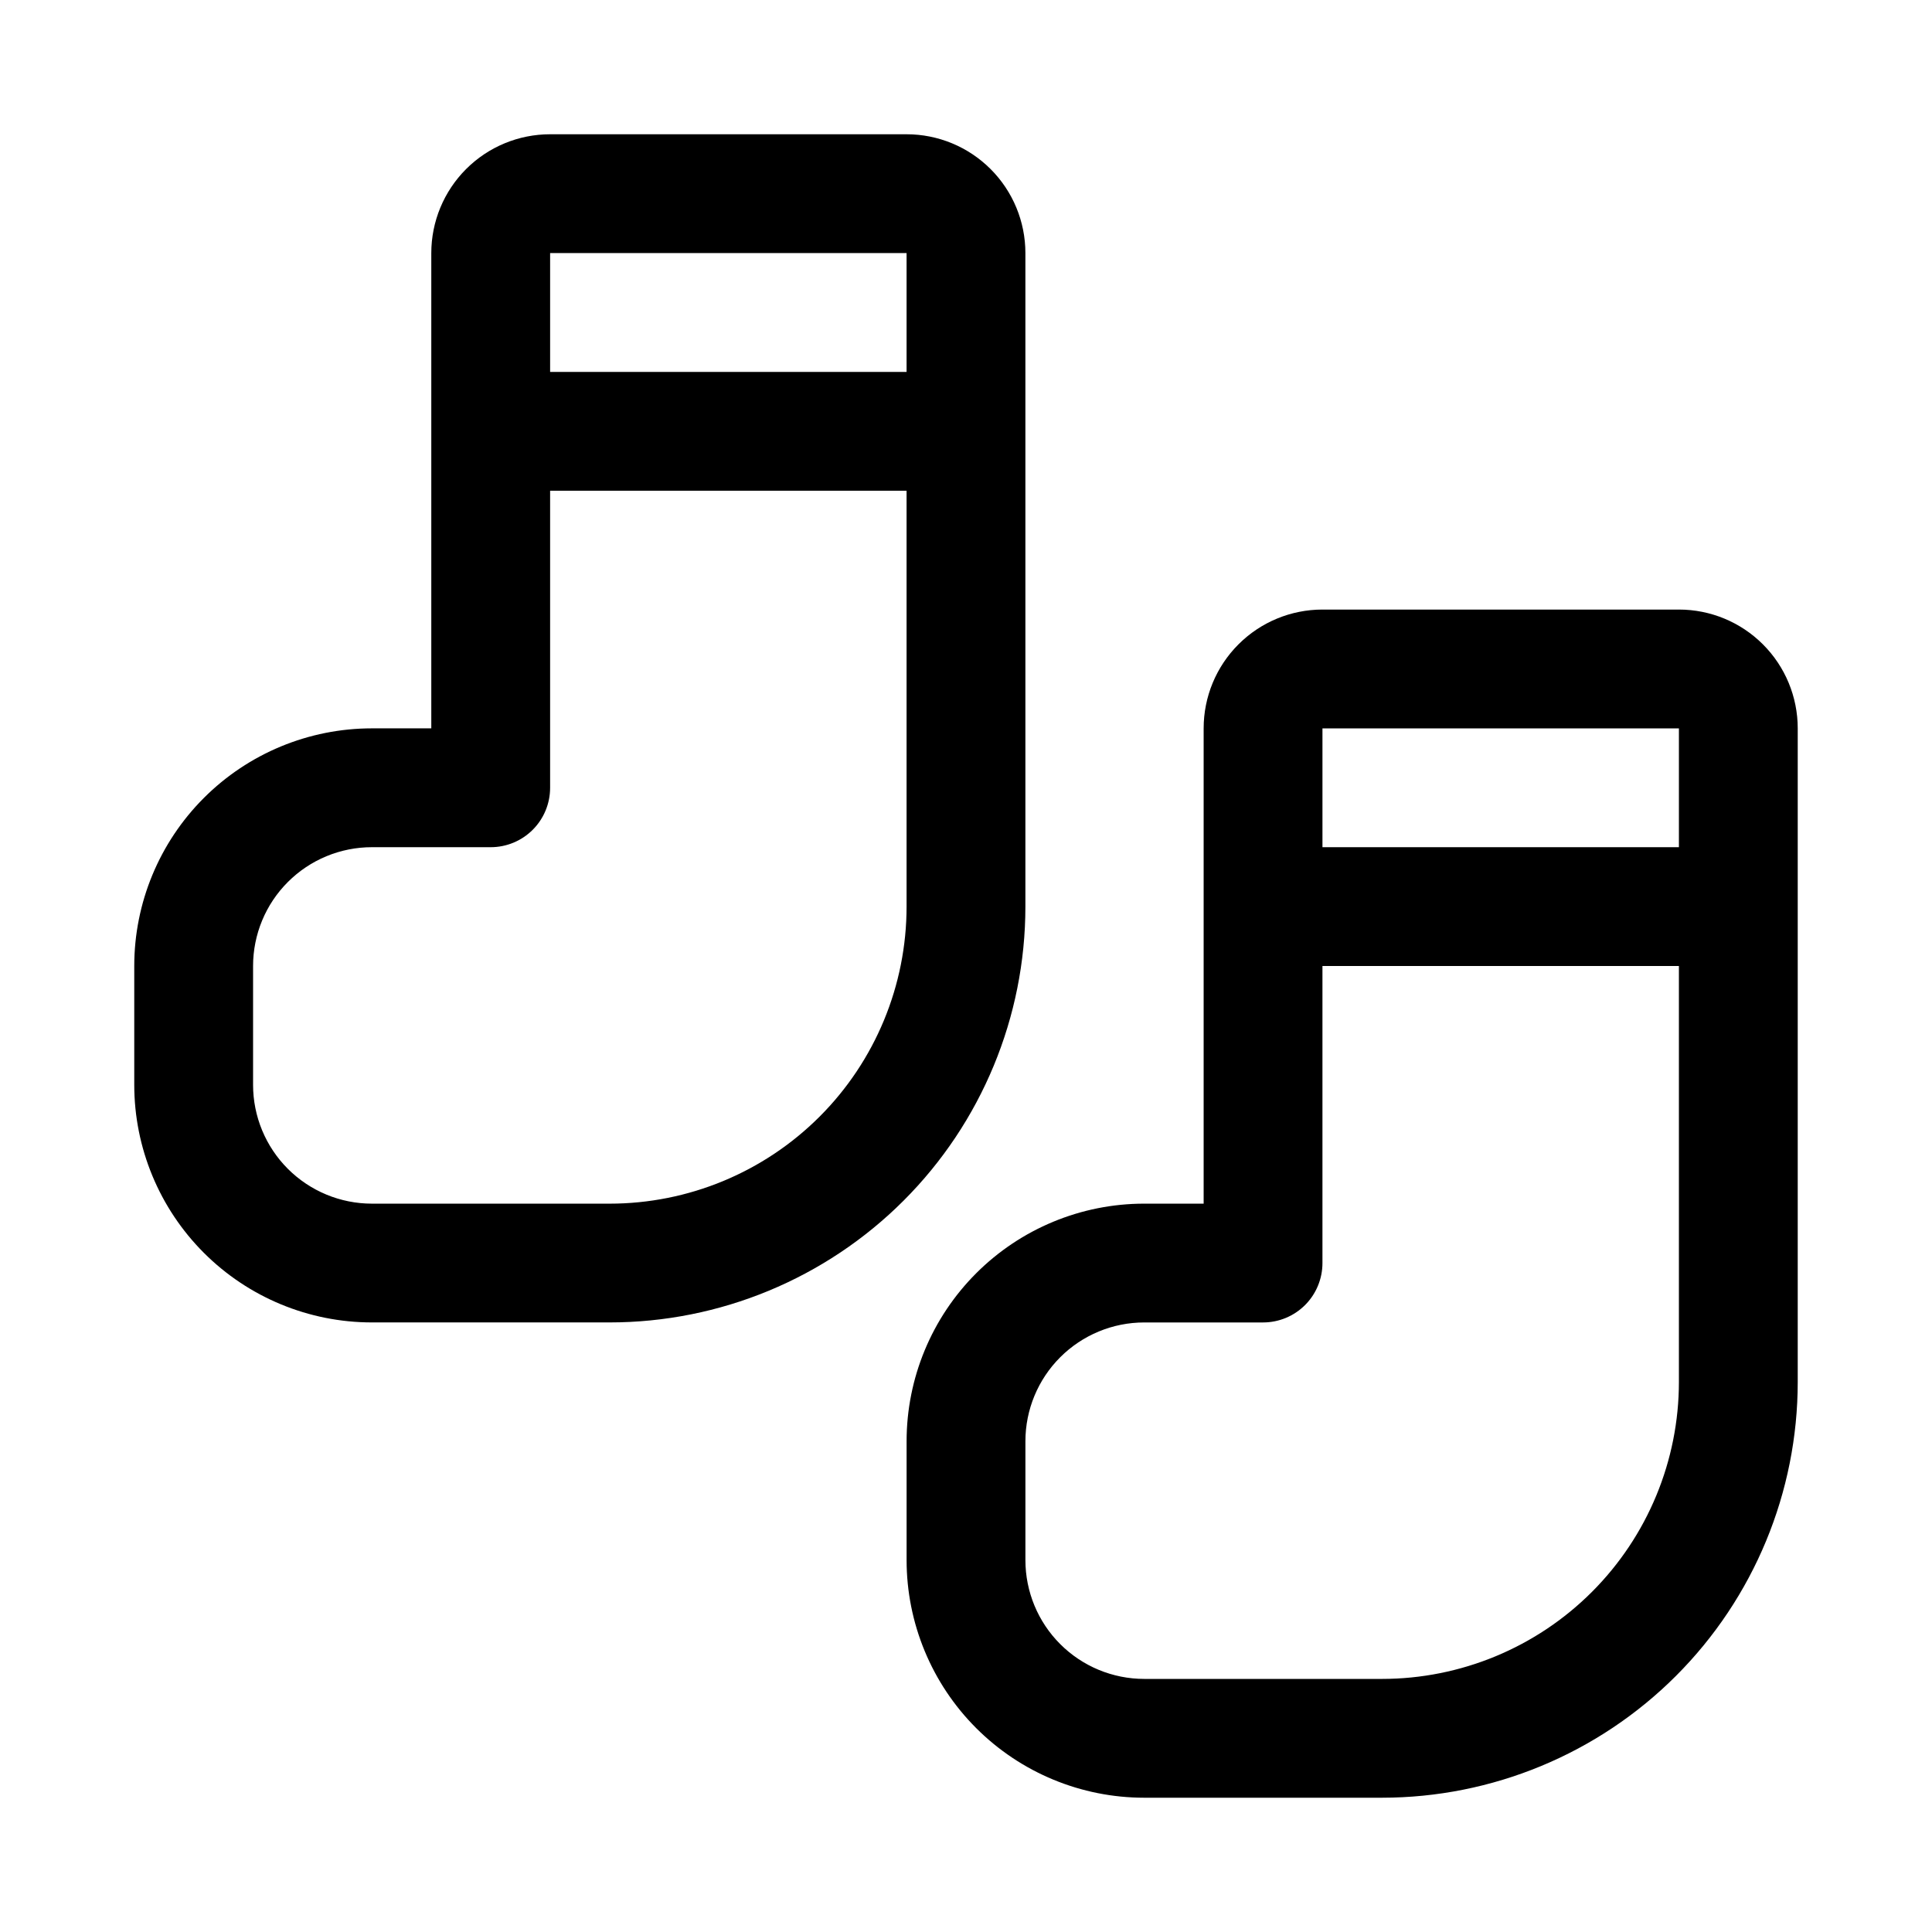
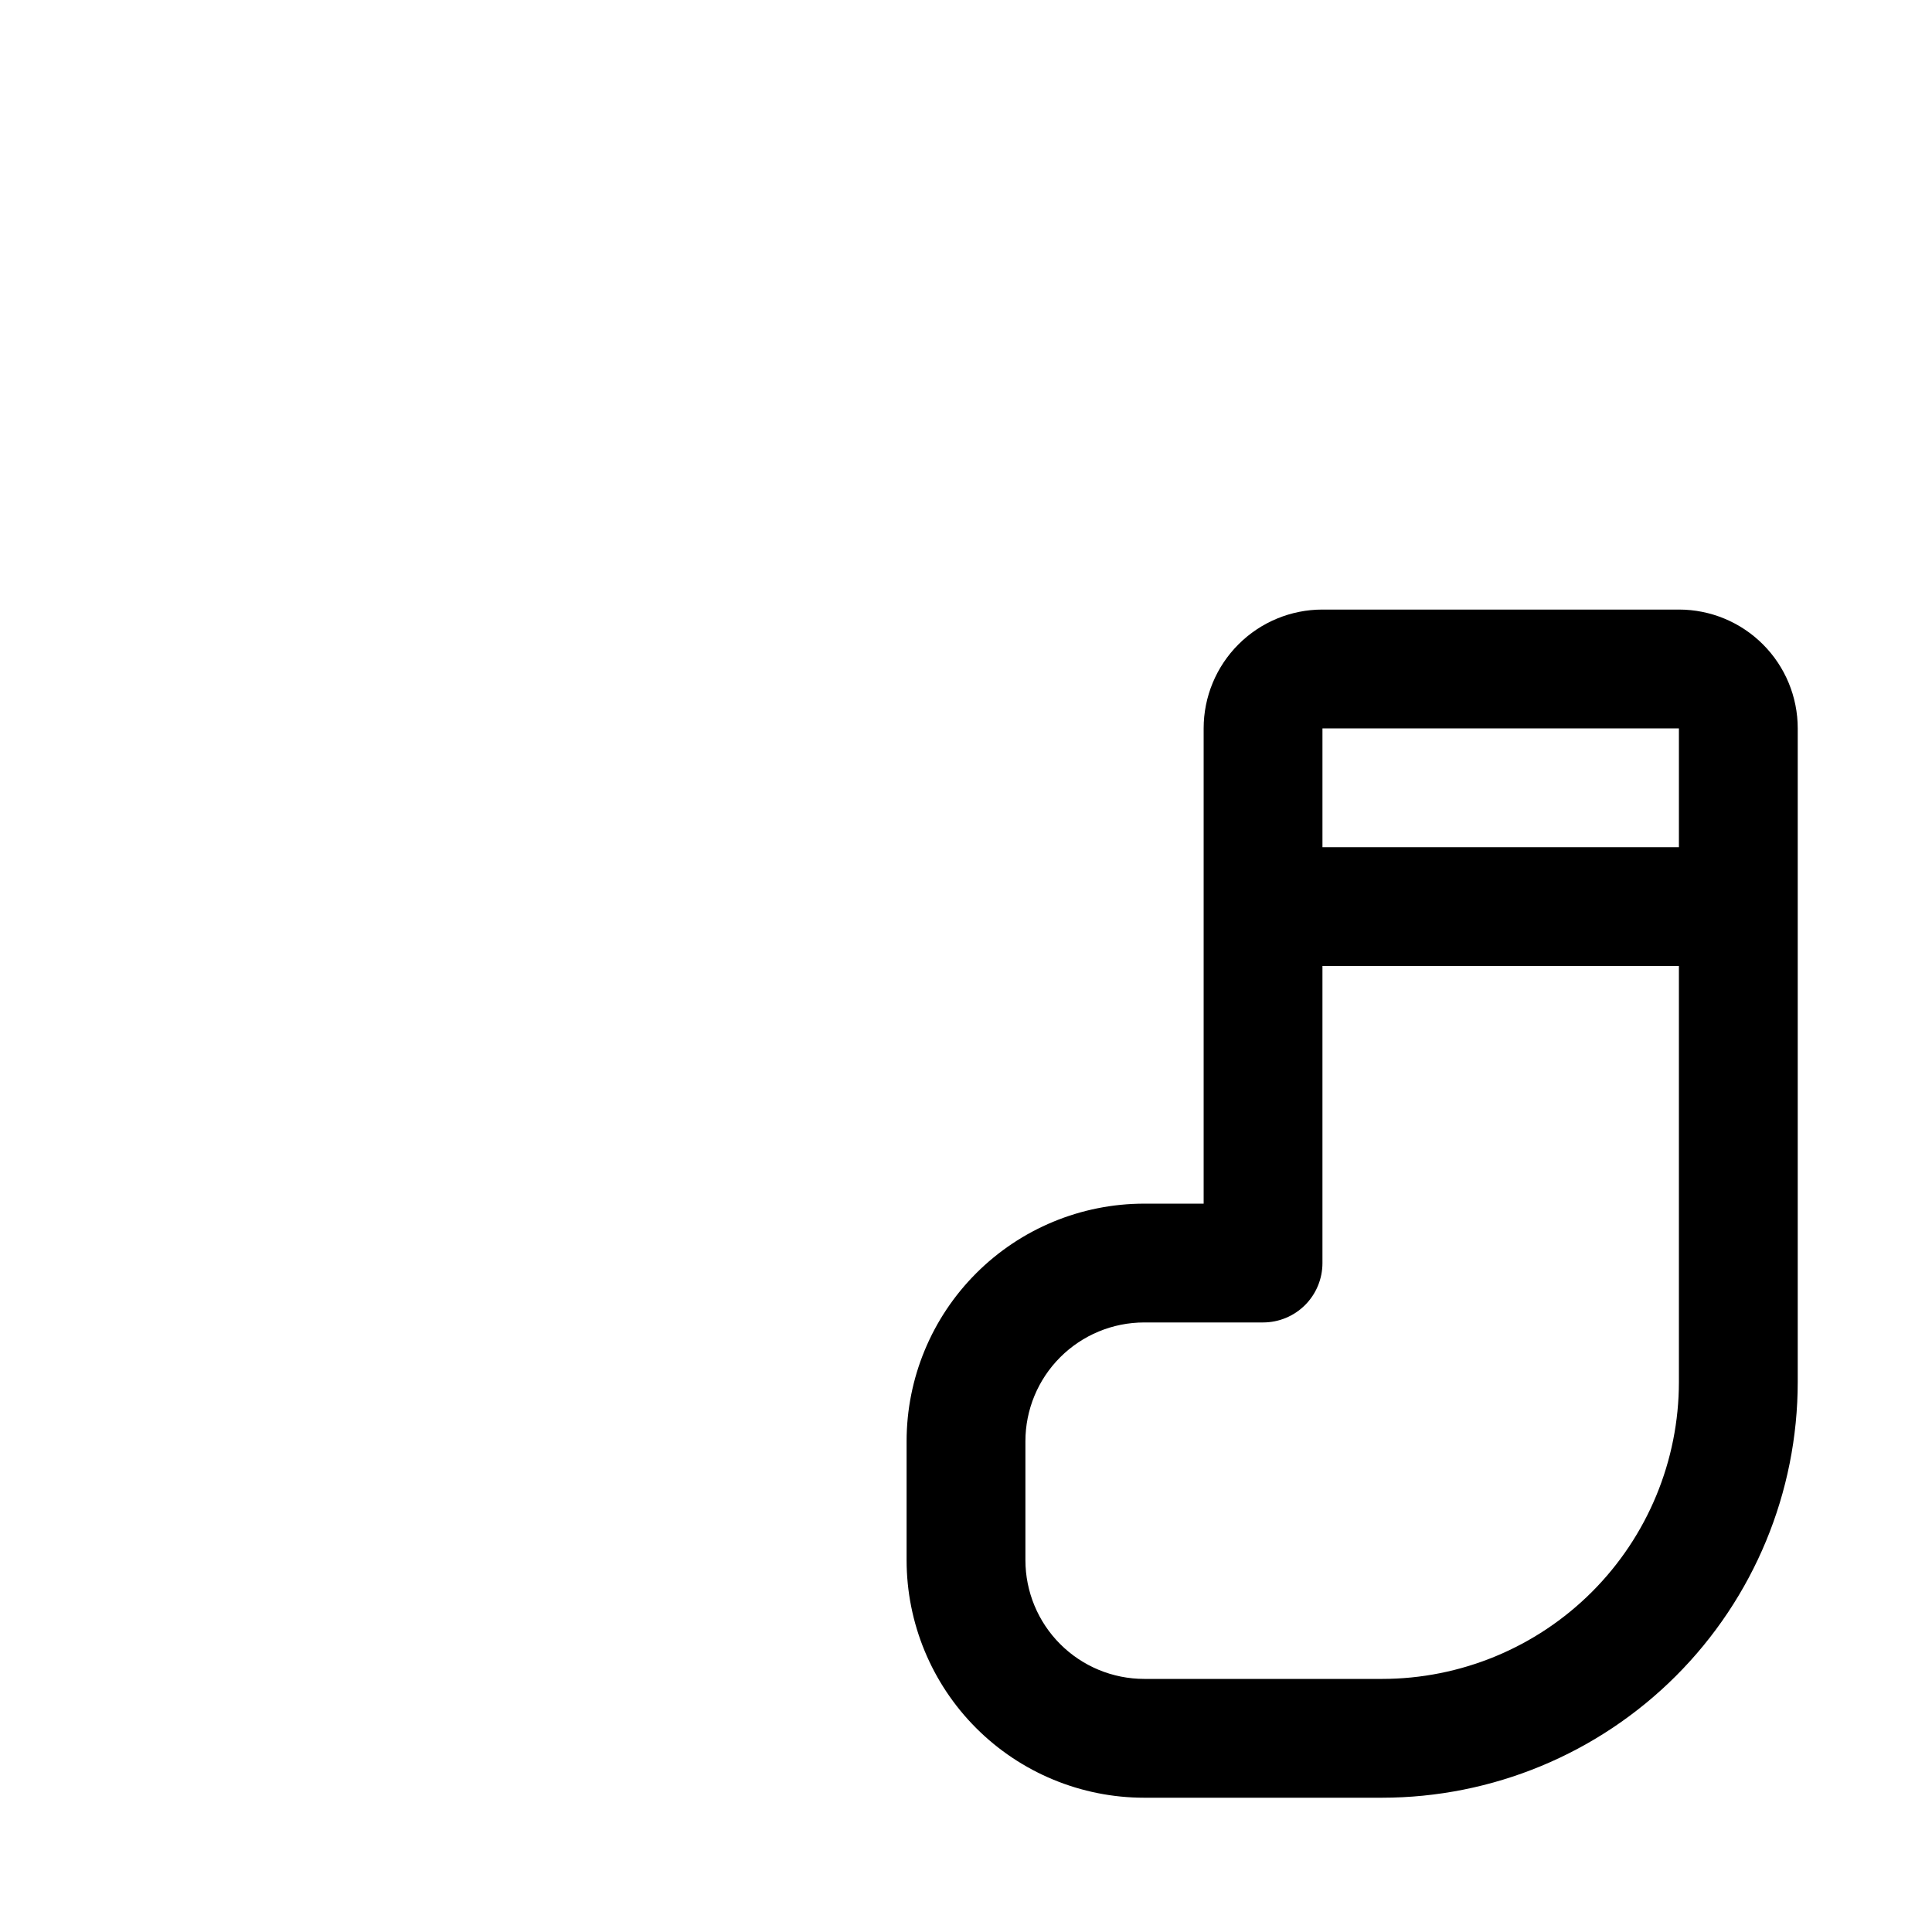
<svg xmlns="http://www.w3.org/2000/svg" fill="#000000" width="800px" height="800px" version="1.1" viewBox="144 144 512 512">
  <g>
-     <path d="m415.74 211.07c0-8.352-3.316-16.359-9.223-22.266s-13.914-9.223-22.266-9.223h-94.465c-8.352 0-16.359 3.316-22.266 9.223-5.902 5.906-9.223 13.914-9.223 22.266v125.95h-15.742c-16.703 0-32.723 6.633-44.531 18.445-11.809 11.809-18.445 27.828-18.445 44.531v31.488c0 16.699 6.637 32.719 18.445 44.527 11.809 11.812 27.828 18.445 44.531 18.445h62.977c29.227 0 57.262-11.609 77.93-32.277 20.668-20.668 32.277-48.699 32.277-77.93zm-31.488 0v31.488h-94.465v-31.488zm-78.719 251.91h-62.977c-8.352 0-16.359-3.32-22.266-9.223-5.906-5.906-9.223-13.918-9.223-22.266v-31.488c0-8.352 3.316-16.363 9.223-22.266 5.906-5.906 13.914-9.223 22.266-9.223h31.488c4.176 0 8.18-1.66 11.133-4.613 2.953-2.953 4.609-6.957 4.609-11.133v-78.719h94.465v110.21c0 20.879-8.293 40.902-23.055 55.664-14.766 14.762-34.785 23.059-55.664 23.059z" />
    <path d="m588.93 305.54h-94.465c-8.348 0-16.359 3.316-22.262 9.223-5.906 5.902-9.223 13.914-9.223 22.266v125.95h-15.746c-16.703 0-32.719 6.633-44.531 18.445-11.809 11.809-18.445 27.828-18.445 44.527v31.488c0 16.703 6.637 32.723 18.445 44.531 11.812 11.812 27.828 18.445 44.531 18.445h62.977c29.23 0 57.262-11.609 77.93-32.277s32.277-48.699 32.277-77.93v-173.18c0-8.352-3.316-16.363-9.223-22.266-5.902-5.906-13.914-9.223-22.266-9.223zm0 31.488v31.488h-94.465v-31.488zm-78.719 251.9h-62.977c-8.352 0-16.359-3.316-22.266-9.223-5.906-5.902-9.223-13.914-9.223-22.266v-31.488c0-8.348 3.316-16.359 9.223-22.266 5.906-5.902 13.914-9.223 22.266-9.223h31.488c4.176 0 8.18-1.656 11.133-4.609 2.953-2.953 4.609-6.957 4.609-11.133v-78.719h94.465v110.21c0 20.879-8.293 40.902-23.055 55.664-14.762 14.762-34.785 23.055-55.664 23.055z" />
  </g>
</svg>